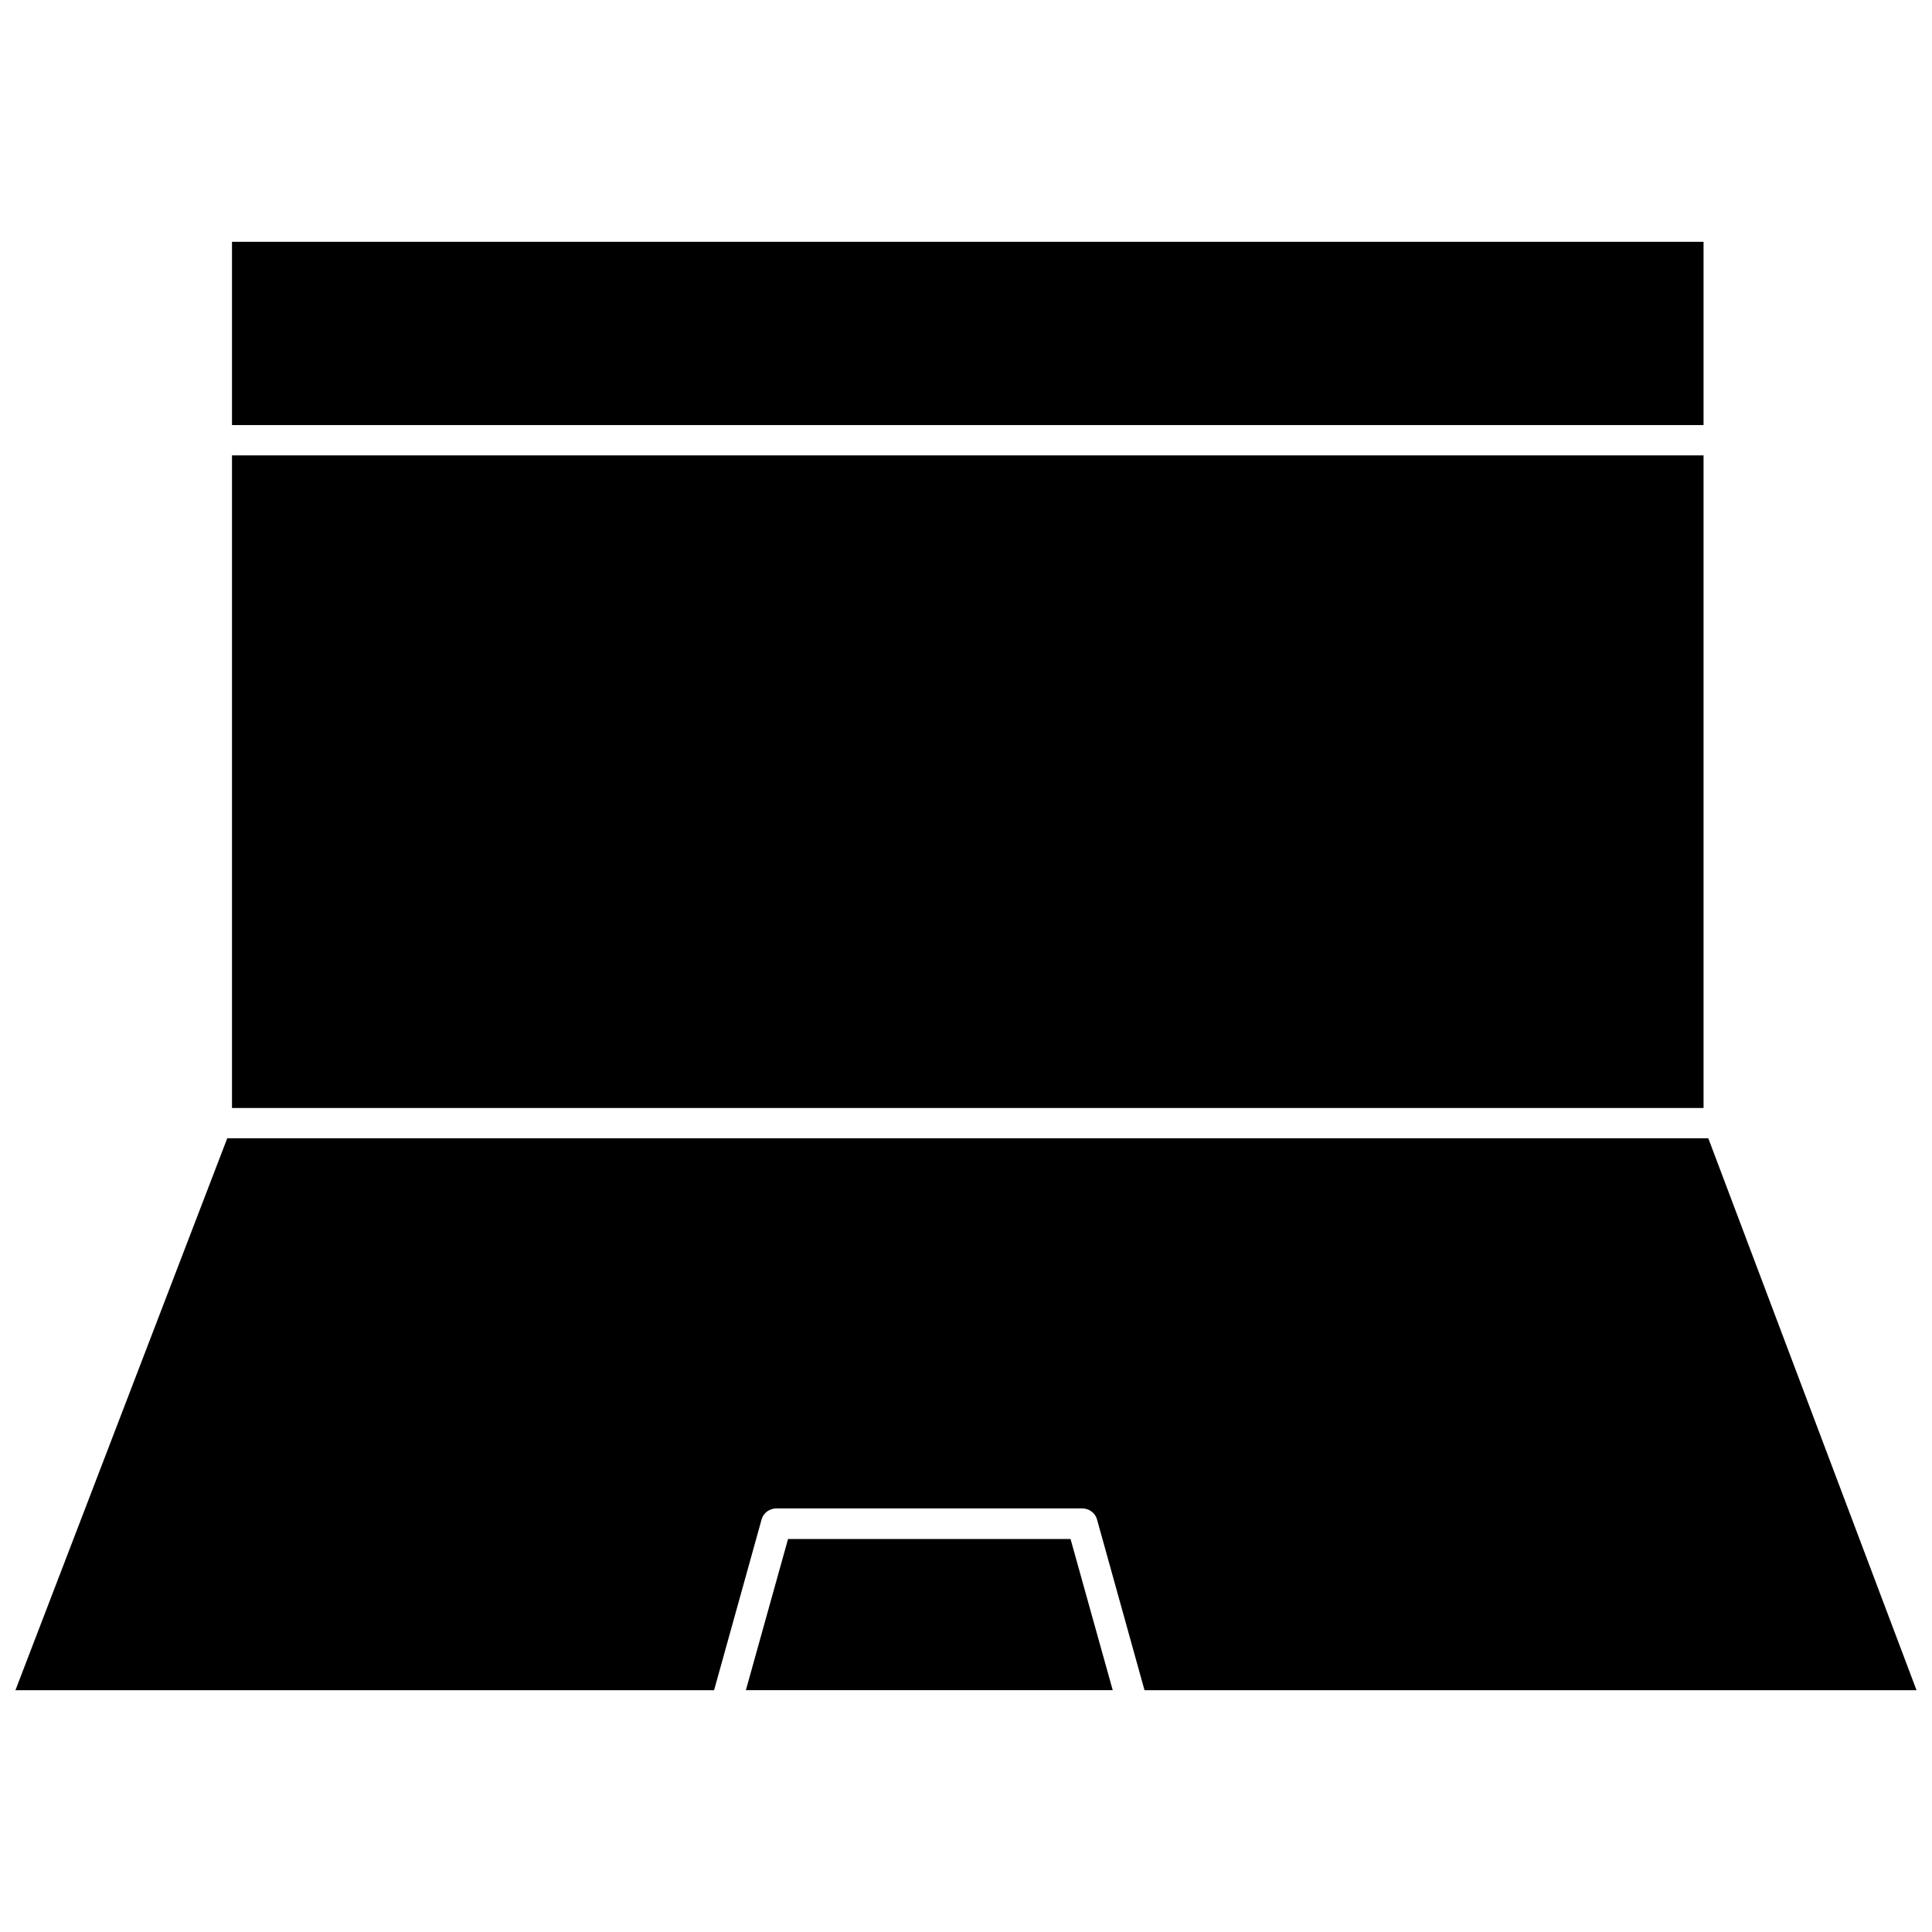
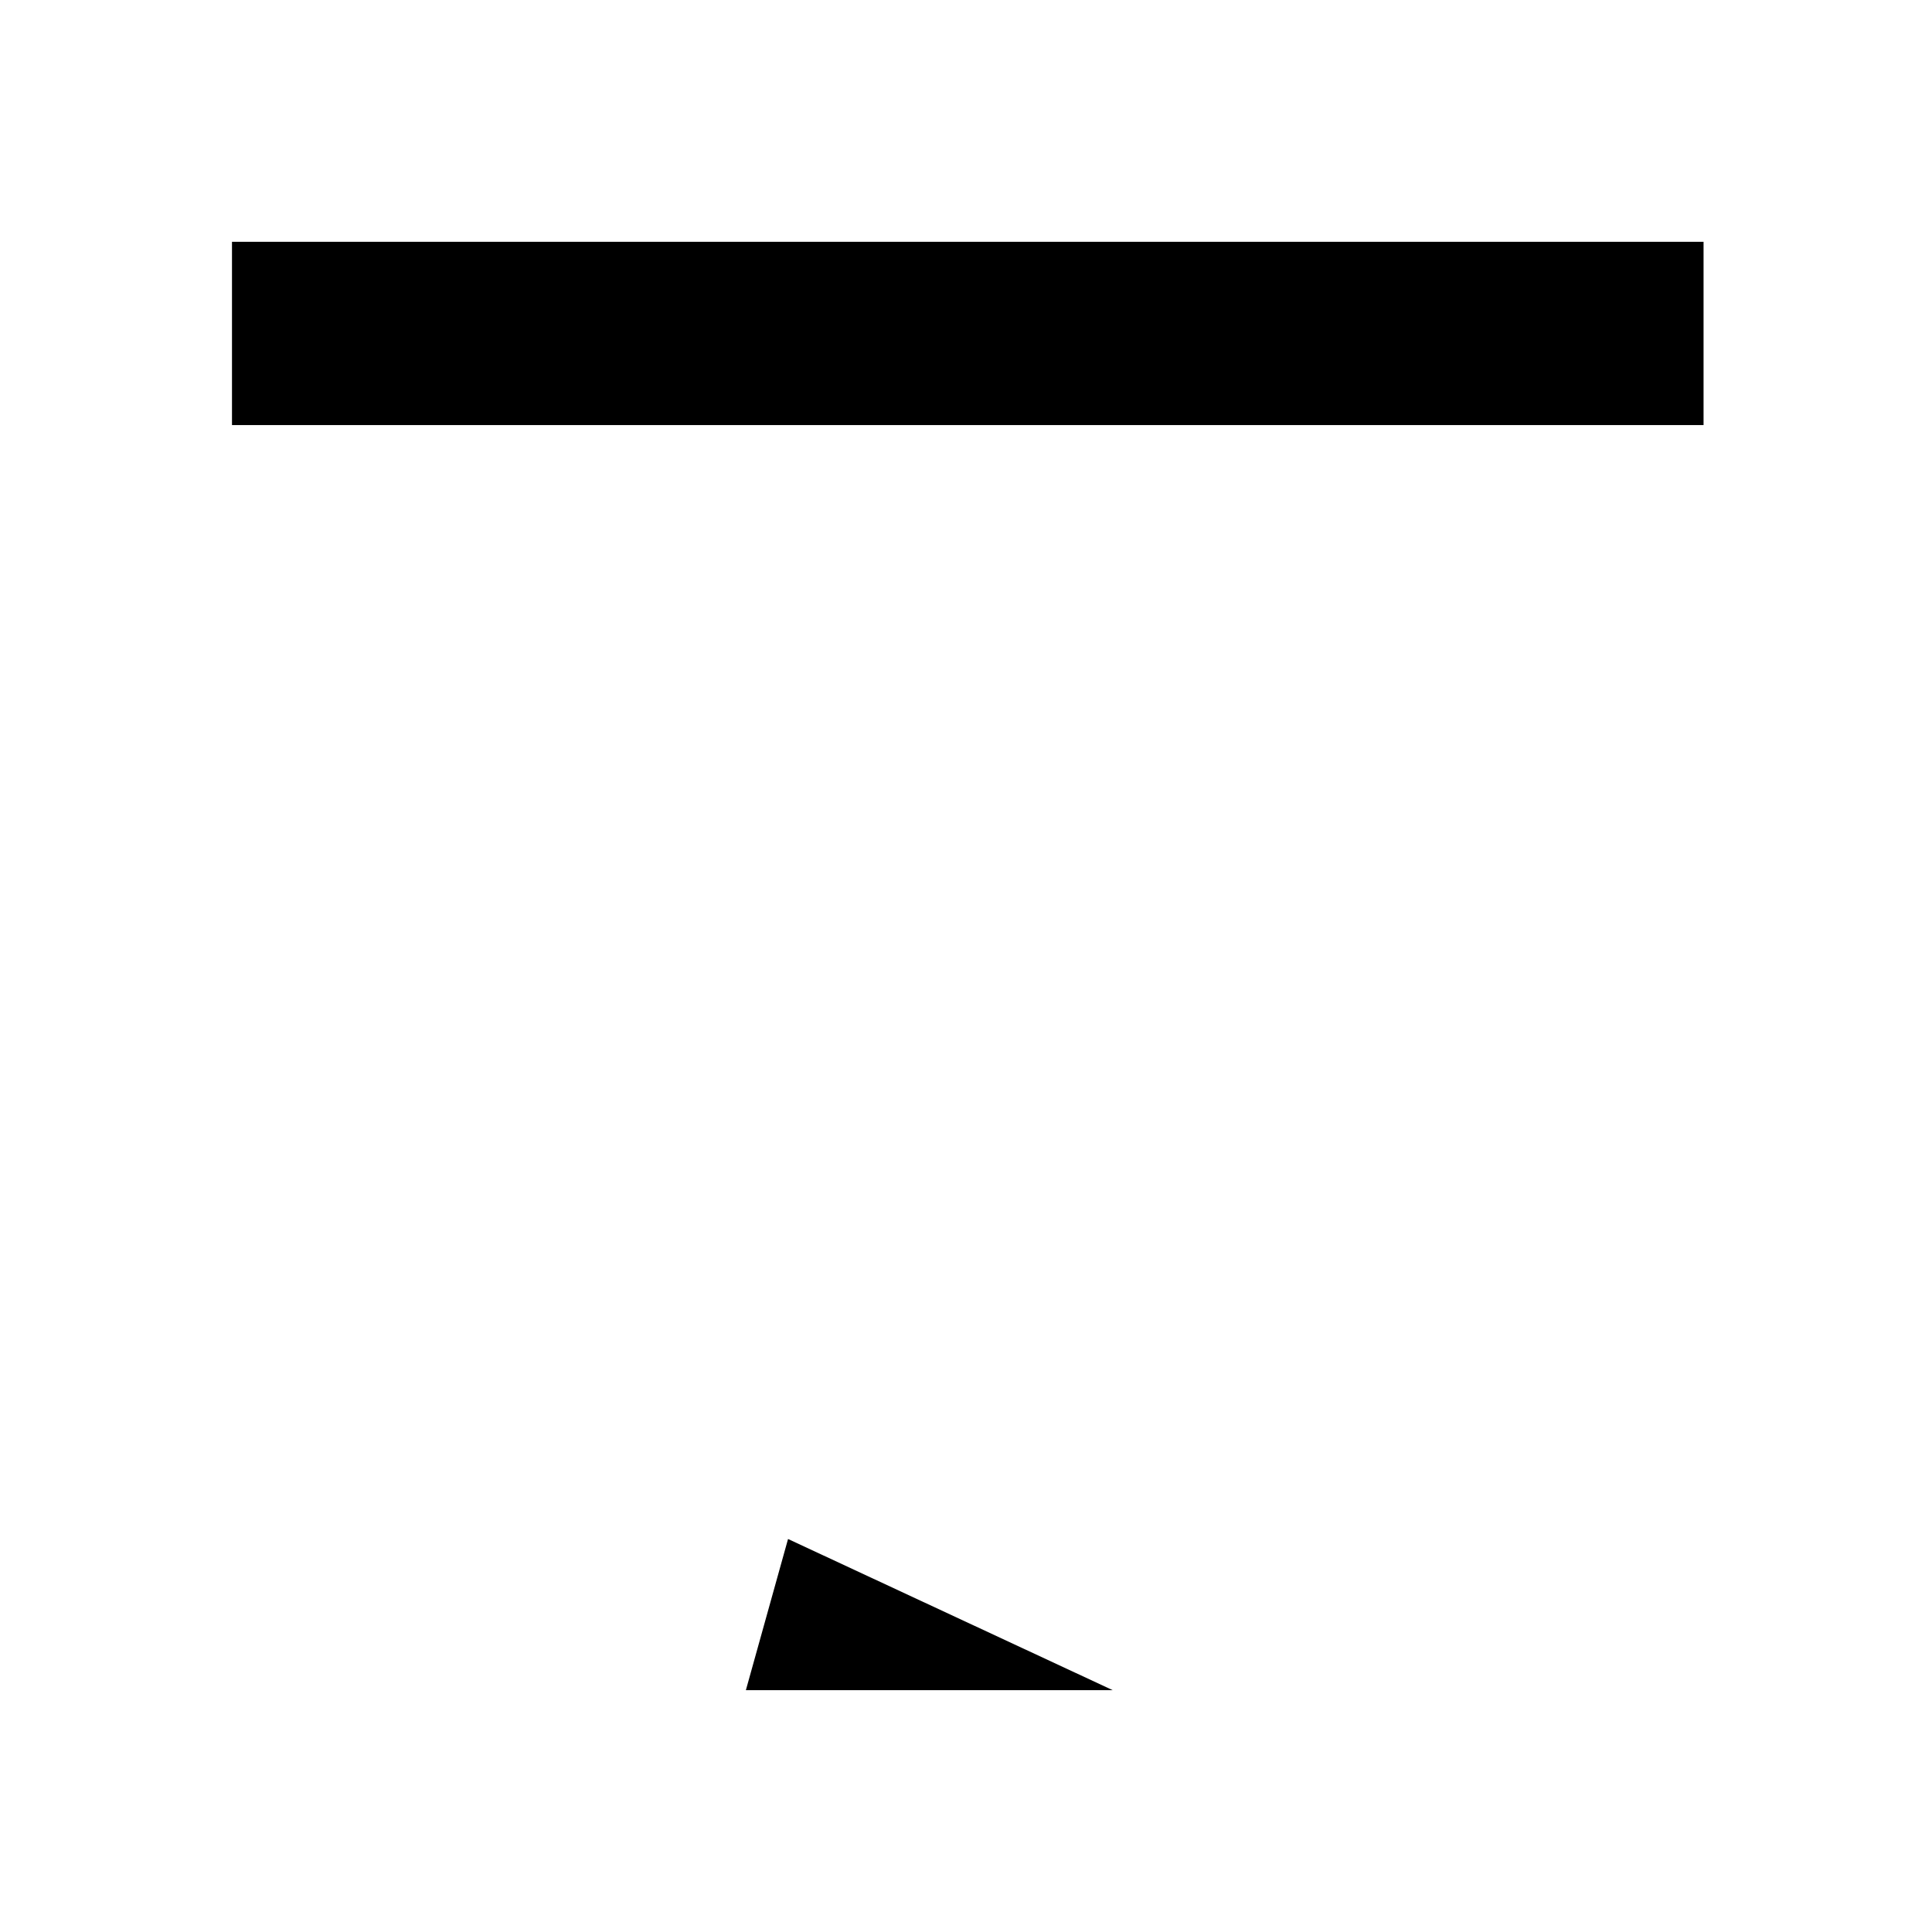
<svg xmlns="http://www.w3.org/2000/svg" width="800px" height="800px" version="1.1" viewBox="144 144 512 512">
  <defs>
    <clipPath id="a">
-       <path d="m148.09 445h503.81v147h-503.81z" />
-     </clipPath>
+       </clipPath>
  </defs>
  <path d="m205.48 208.08h389.98v48.57h-389.98z" />
-   <path d="m205.48 264.68h389.98v172.95h-389.98z" />
  <g clip-path="url(#a)">
-     <path d="m596.72 445.66h-392.5l-56.129 146.26h185.15l12.594-45.266c0.473-1.73 2.125-2.914 3.938-2.914h81.004c1.812 0 3.465 1.18 3.938 2.914l12.594 45.266h204.59z" />
-   </g>
-   <path d="m352.84 551.85-11.176 40.066h97.219l-11.18-40.066z" />
+     </g>
+   <path d="m352.84 551.85-11.176 40.066h97.219z" />
</svg>